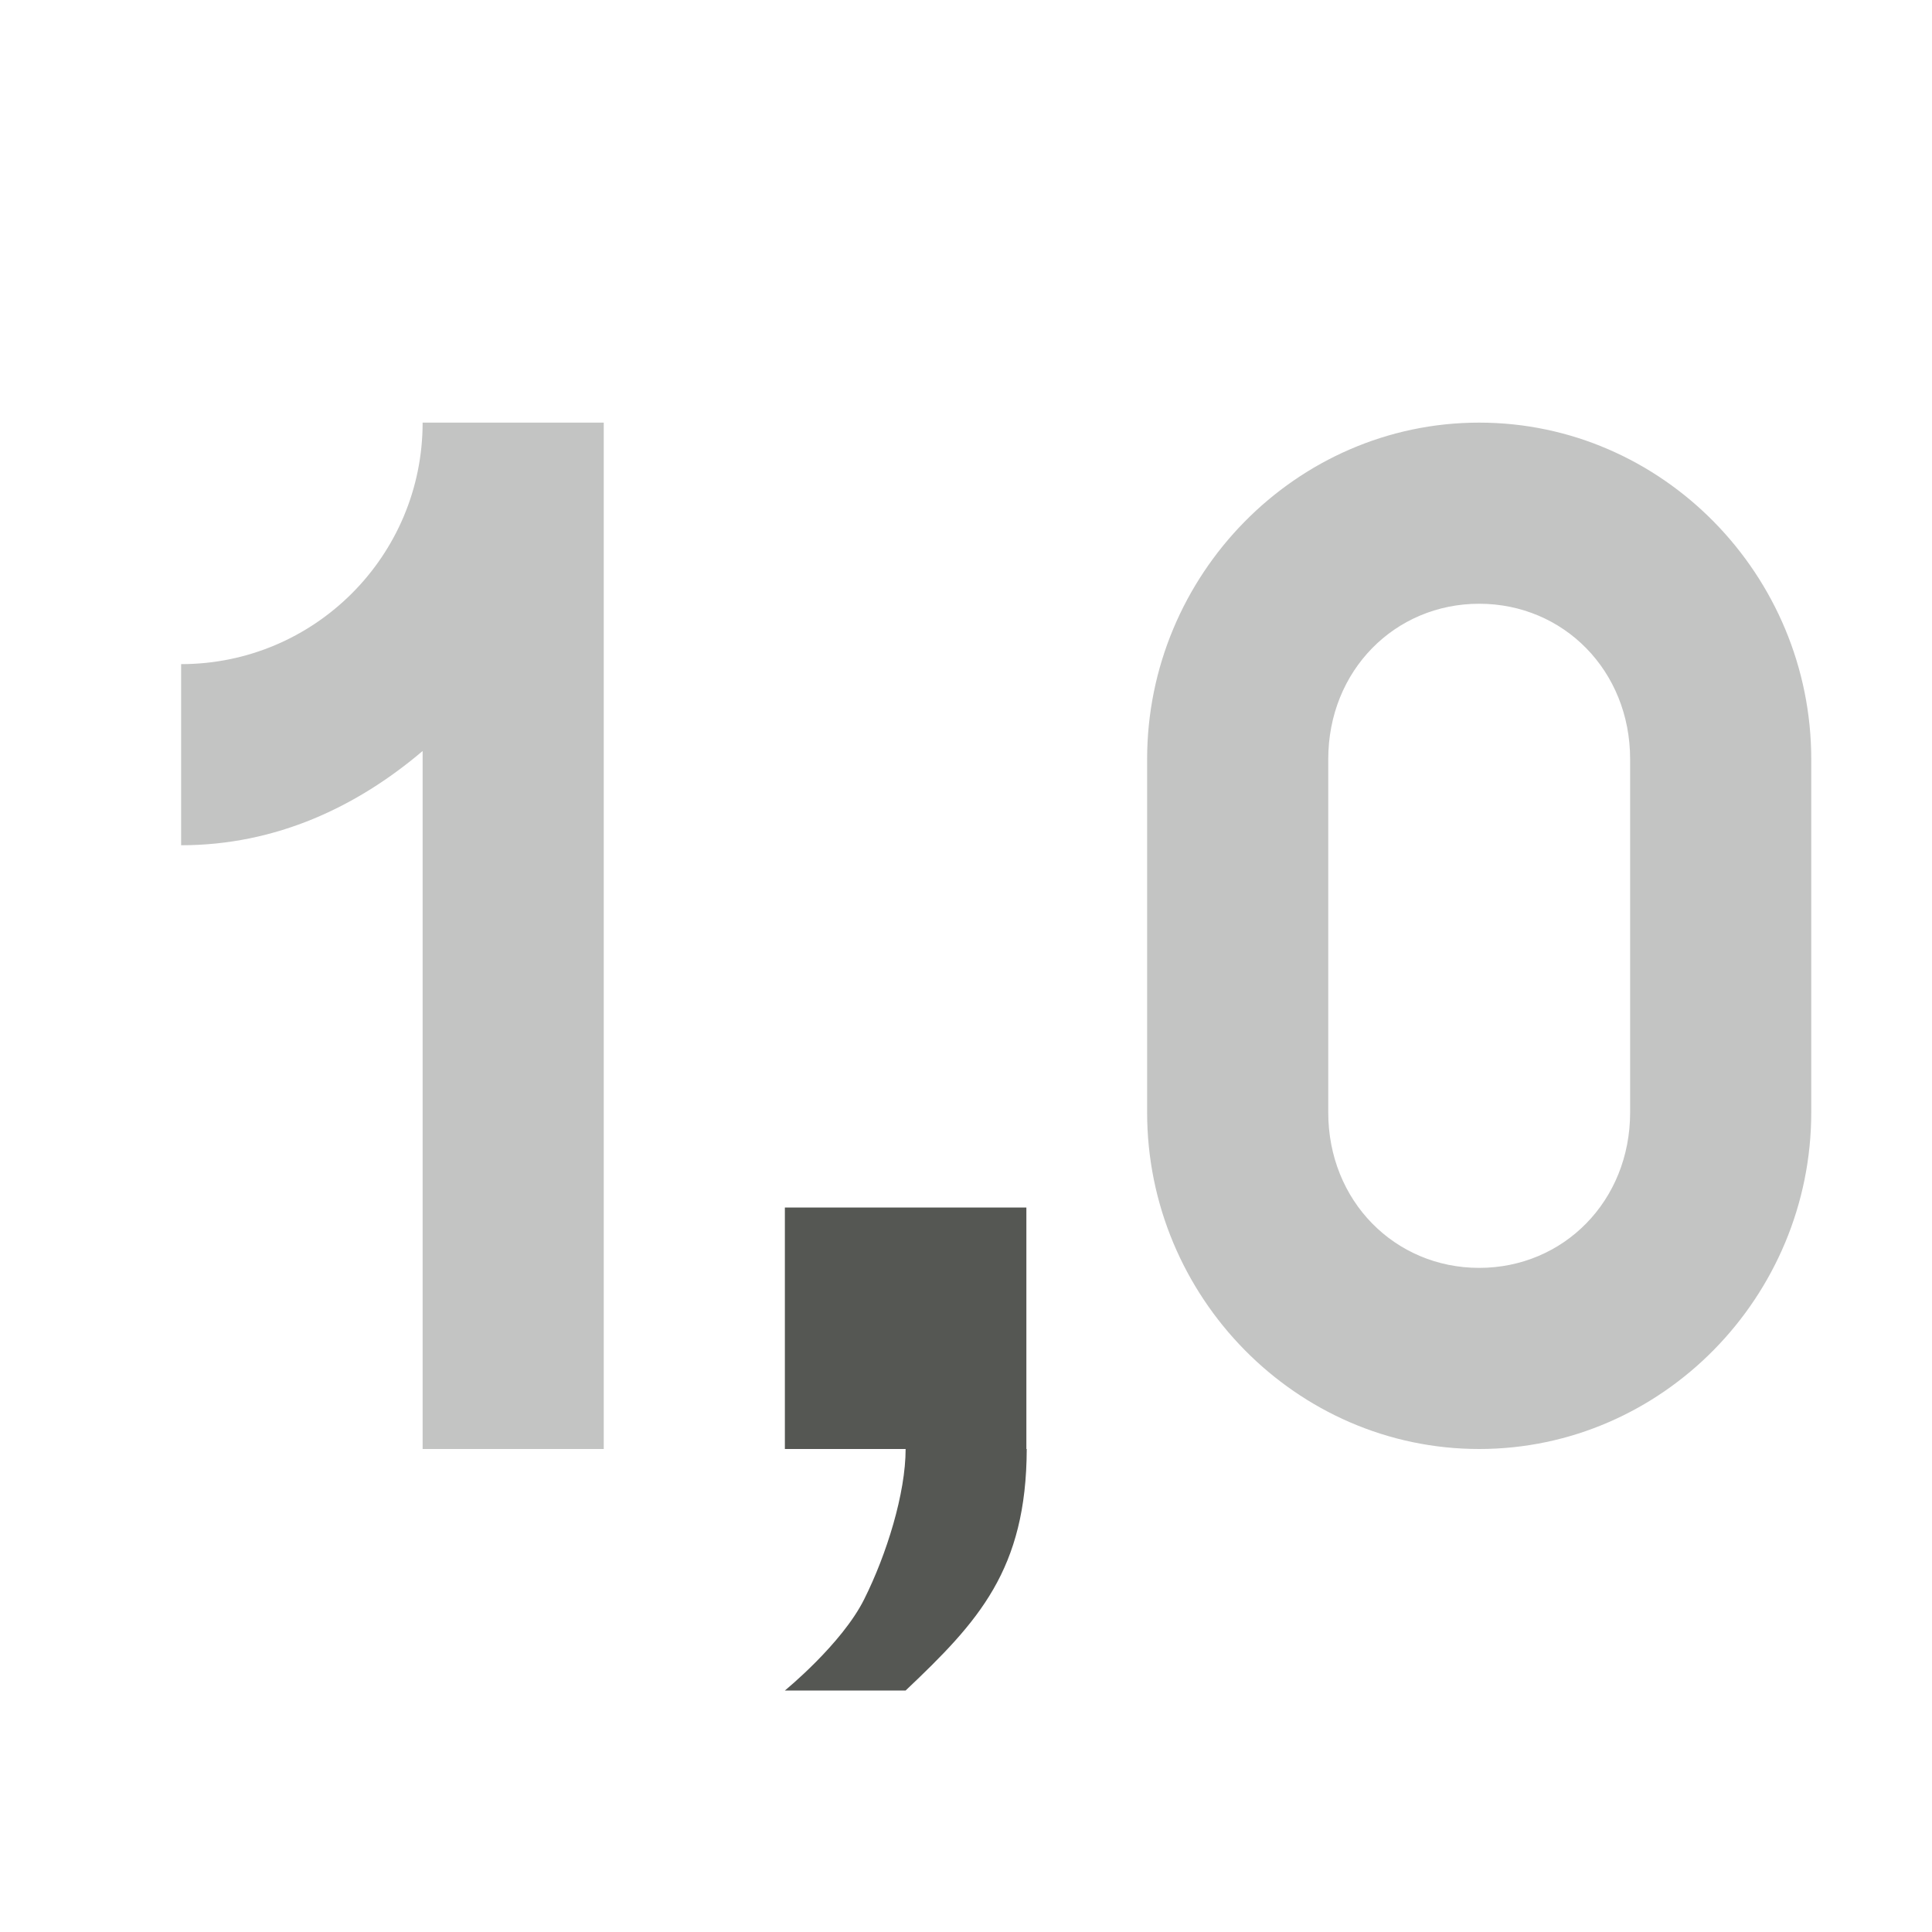
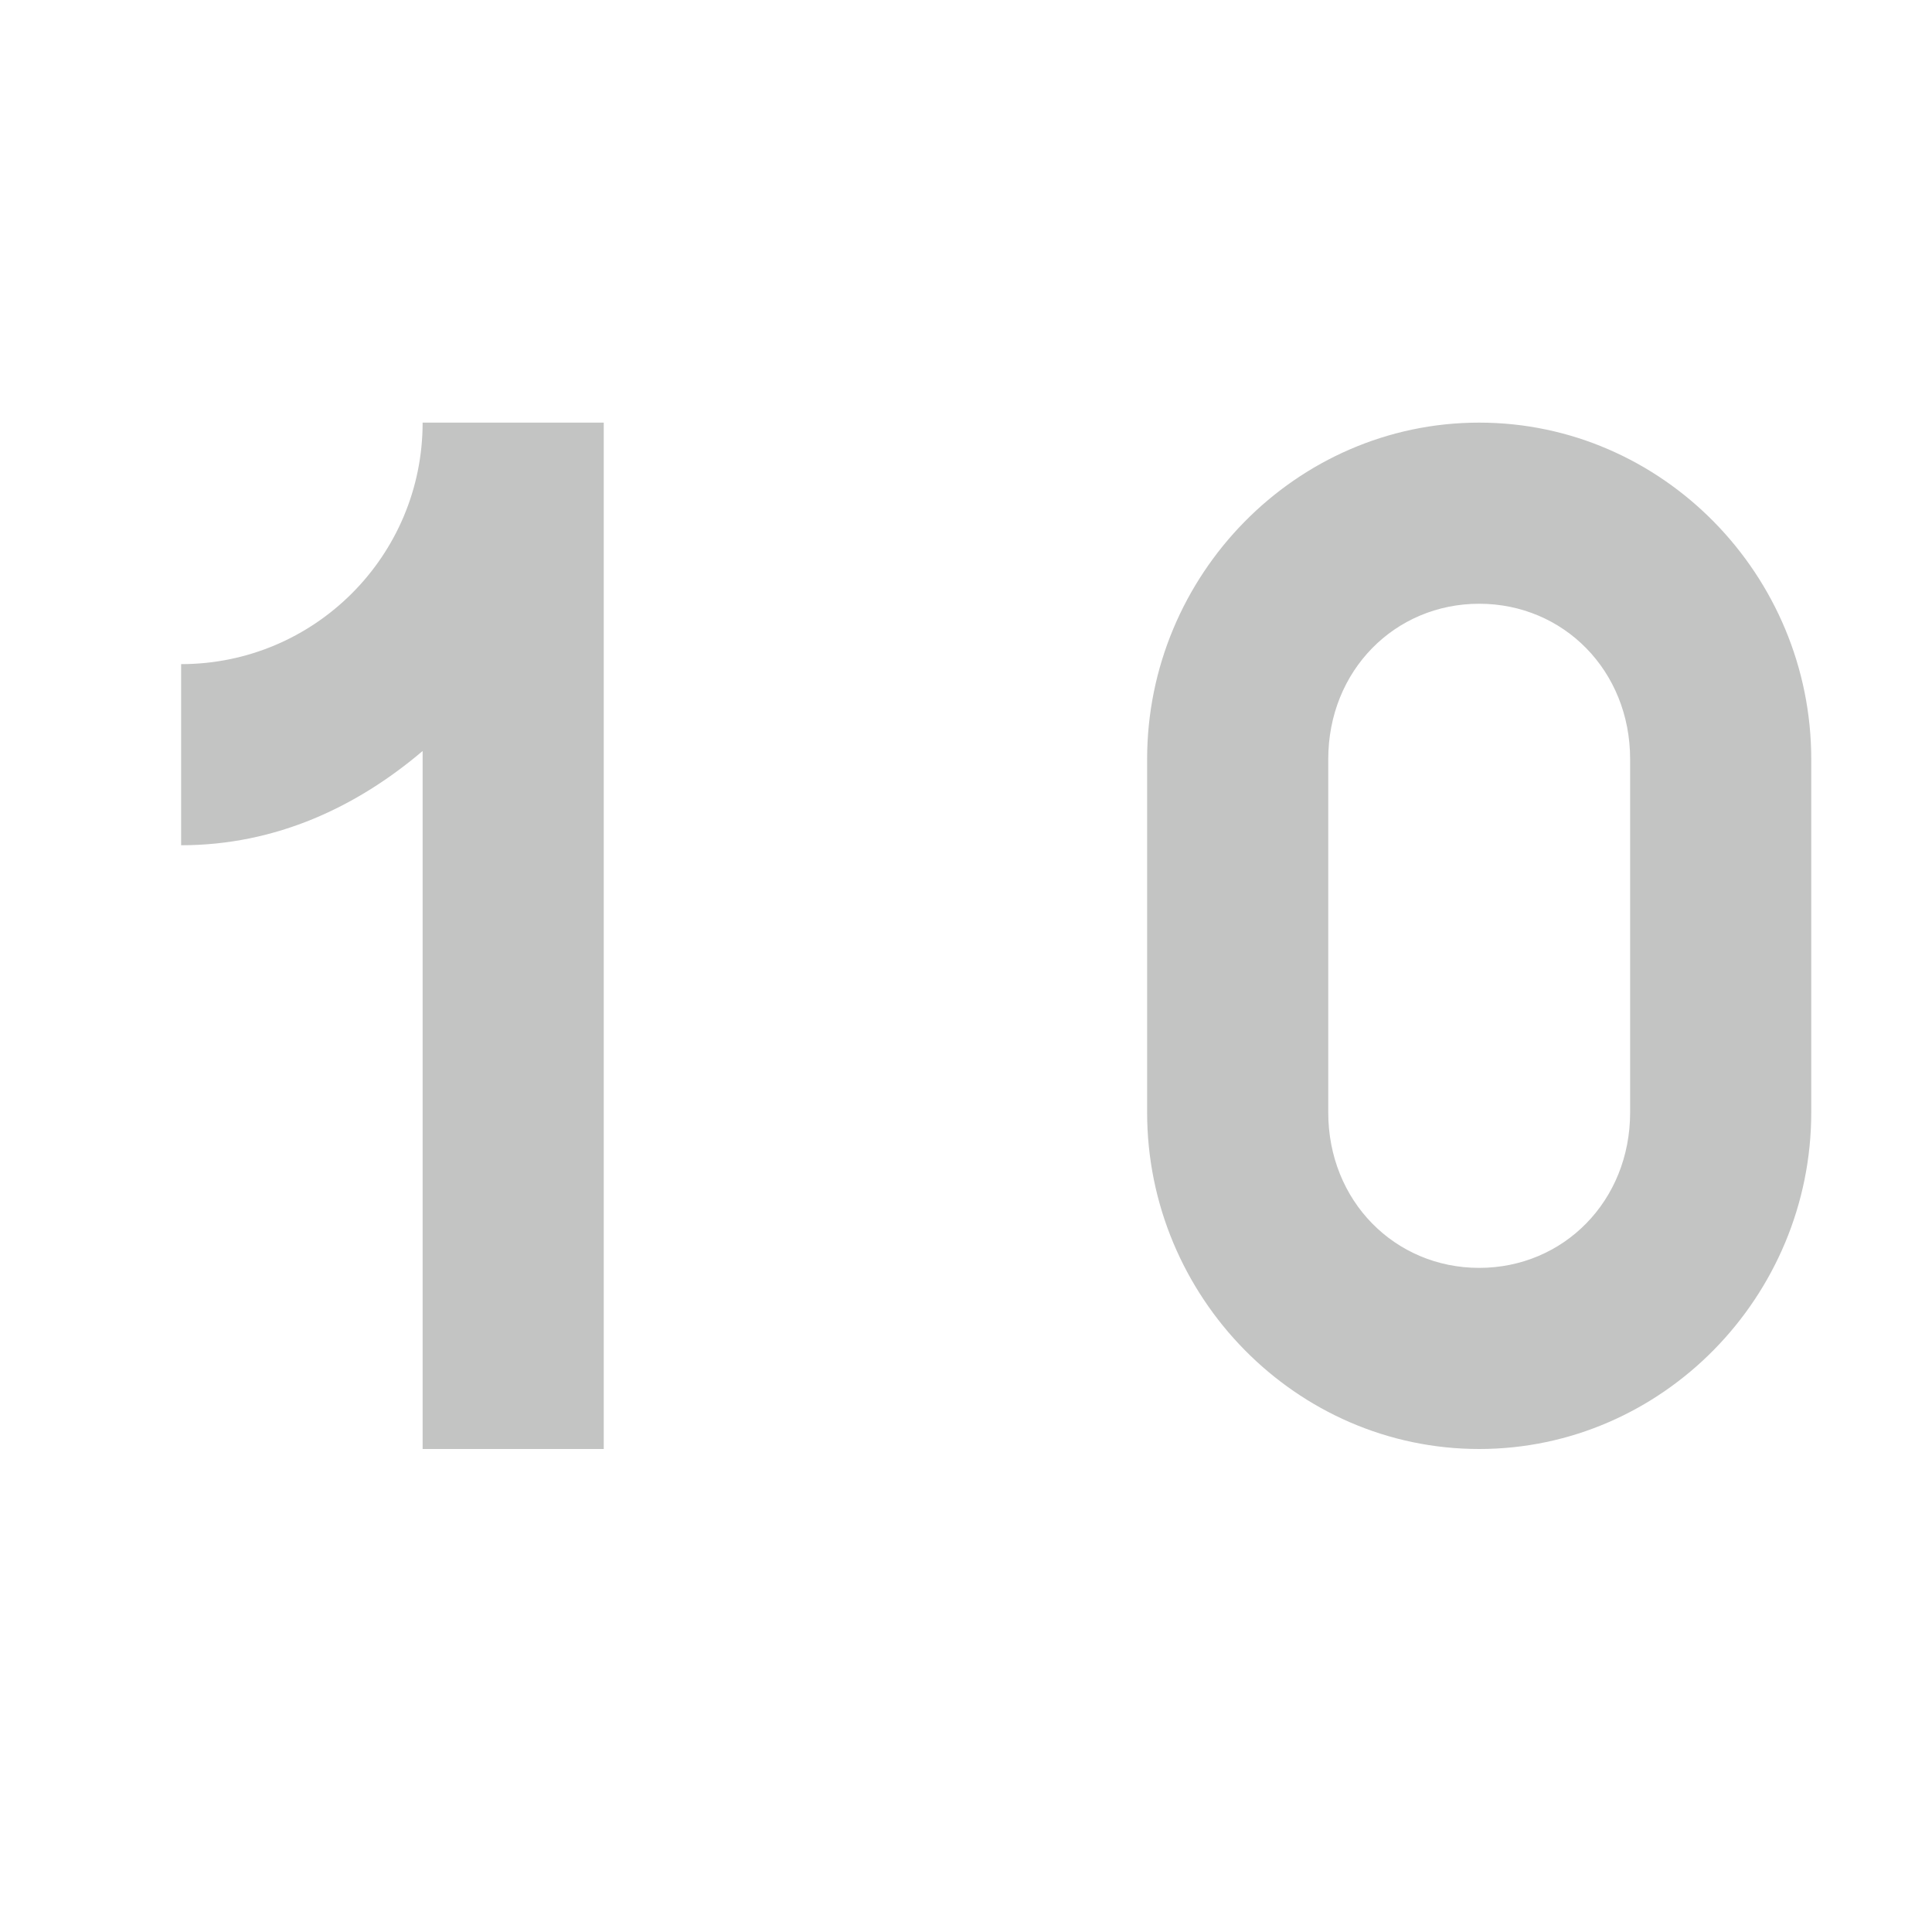
<svg xmlns="http://www.w3.org/2000/svg" viewBox="0 0 32 32">
-   <path style="fill:#555753" d="M 13 20 L 13 24 L 15 24 C 15 24.733 14.686 25.745 14.314 26.488 C 13.943 27.232 13 28 13 28 L 15 28 C 16.207 26.857 17 26 17.006 24 L 17 24 L 17 20 L 13 20 z " />
  <path style="fill:#555753;opacity:0.35" d="M 7 7 C 7 9.209 5.209 11 3 11 L 3 14 C 4.582 14 5.923 13.354 7 12.439 L 7 24 L 10 24 L 10 7 L 7 7 z M 24.5 7 C 21.464 7 19 9.526 19 12.574 L 19 18.426 C 19 21.474 21.464 24 24.5 24 C 27.536 24 30 21.474 30 18.426 L 30 12.574 C 30 9.526 27.536 7 24.5 7 z M 24.5 10 C 25.896 10 27 11.107 27 12.574 L 27 18.426 C 27 19.893 25.896 21 24.5 21 C 23.104 21 22 19.893 22 18.426 L 22 12.574 C 22 11.107 23.104 10 24.5 10 z " />
</svg>